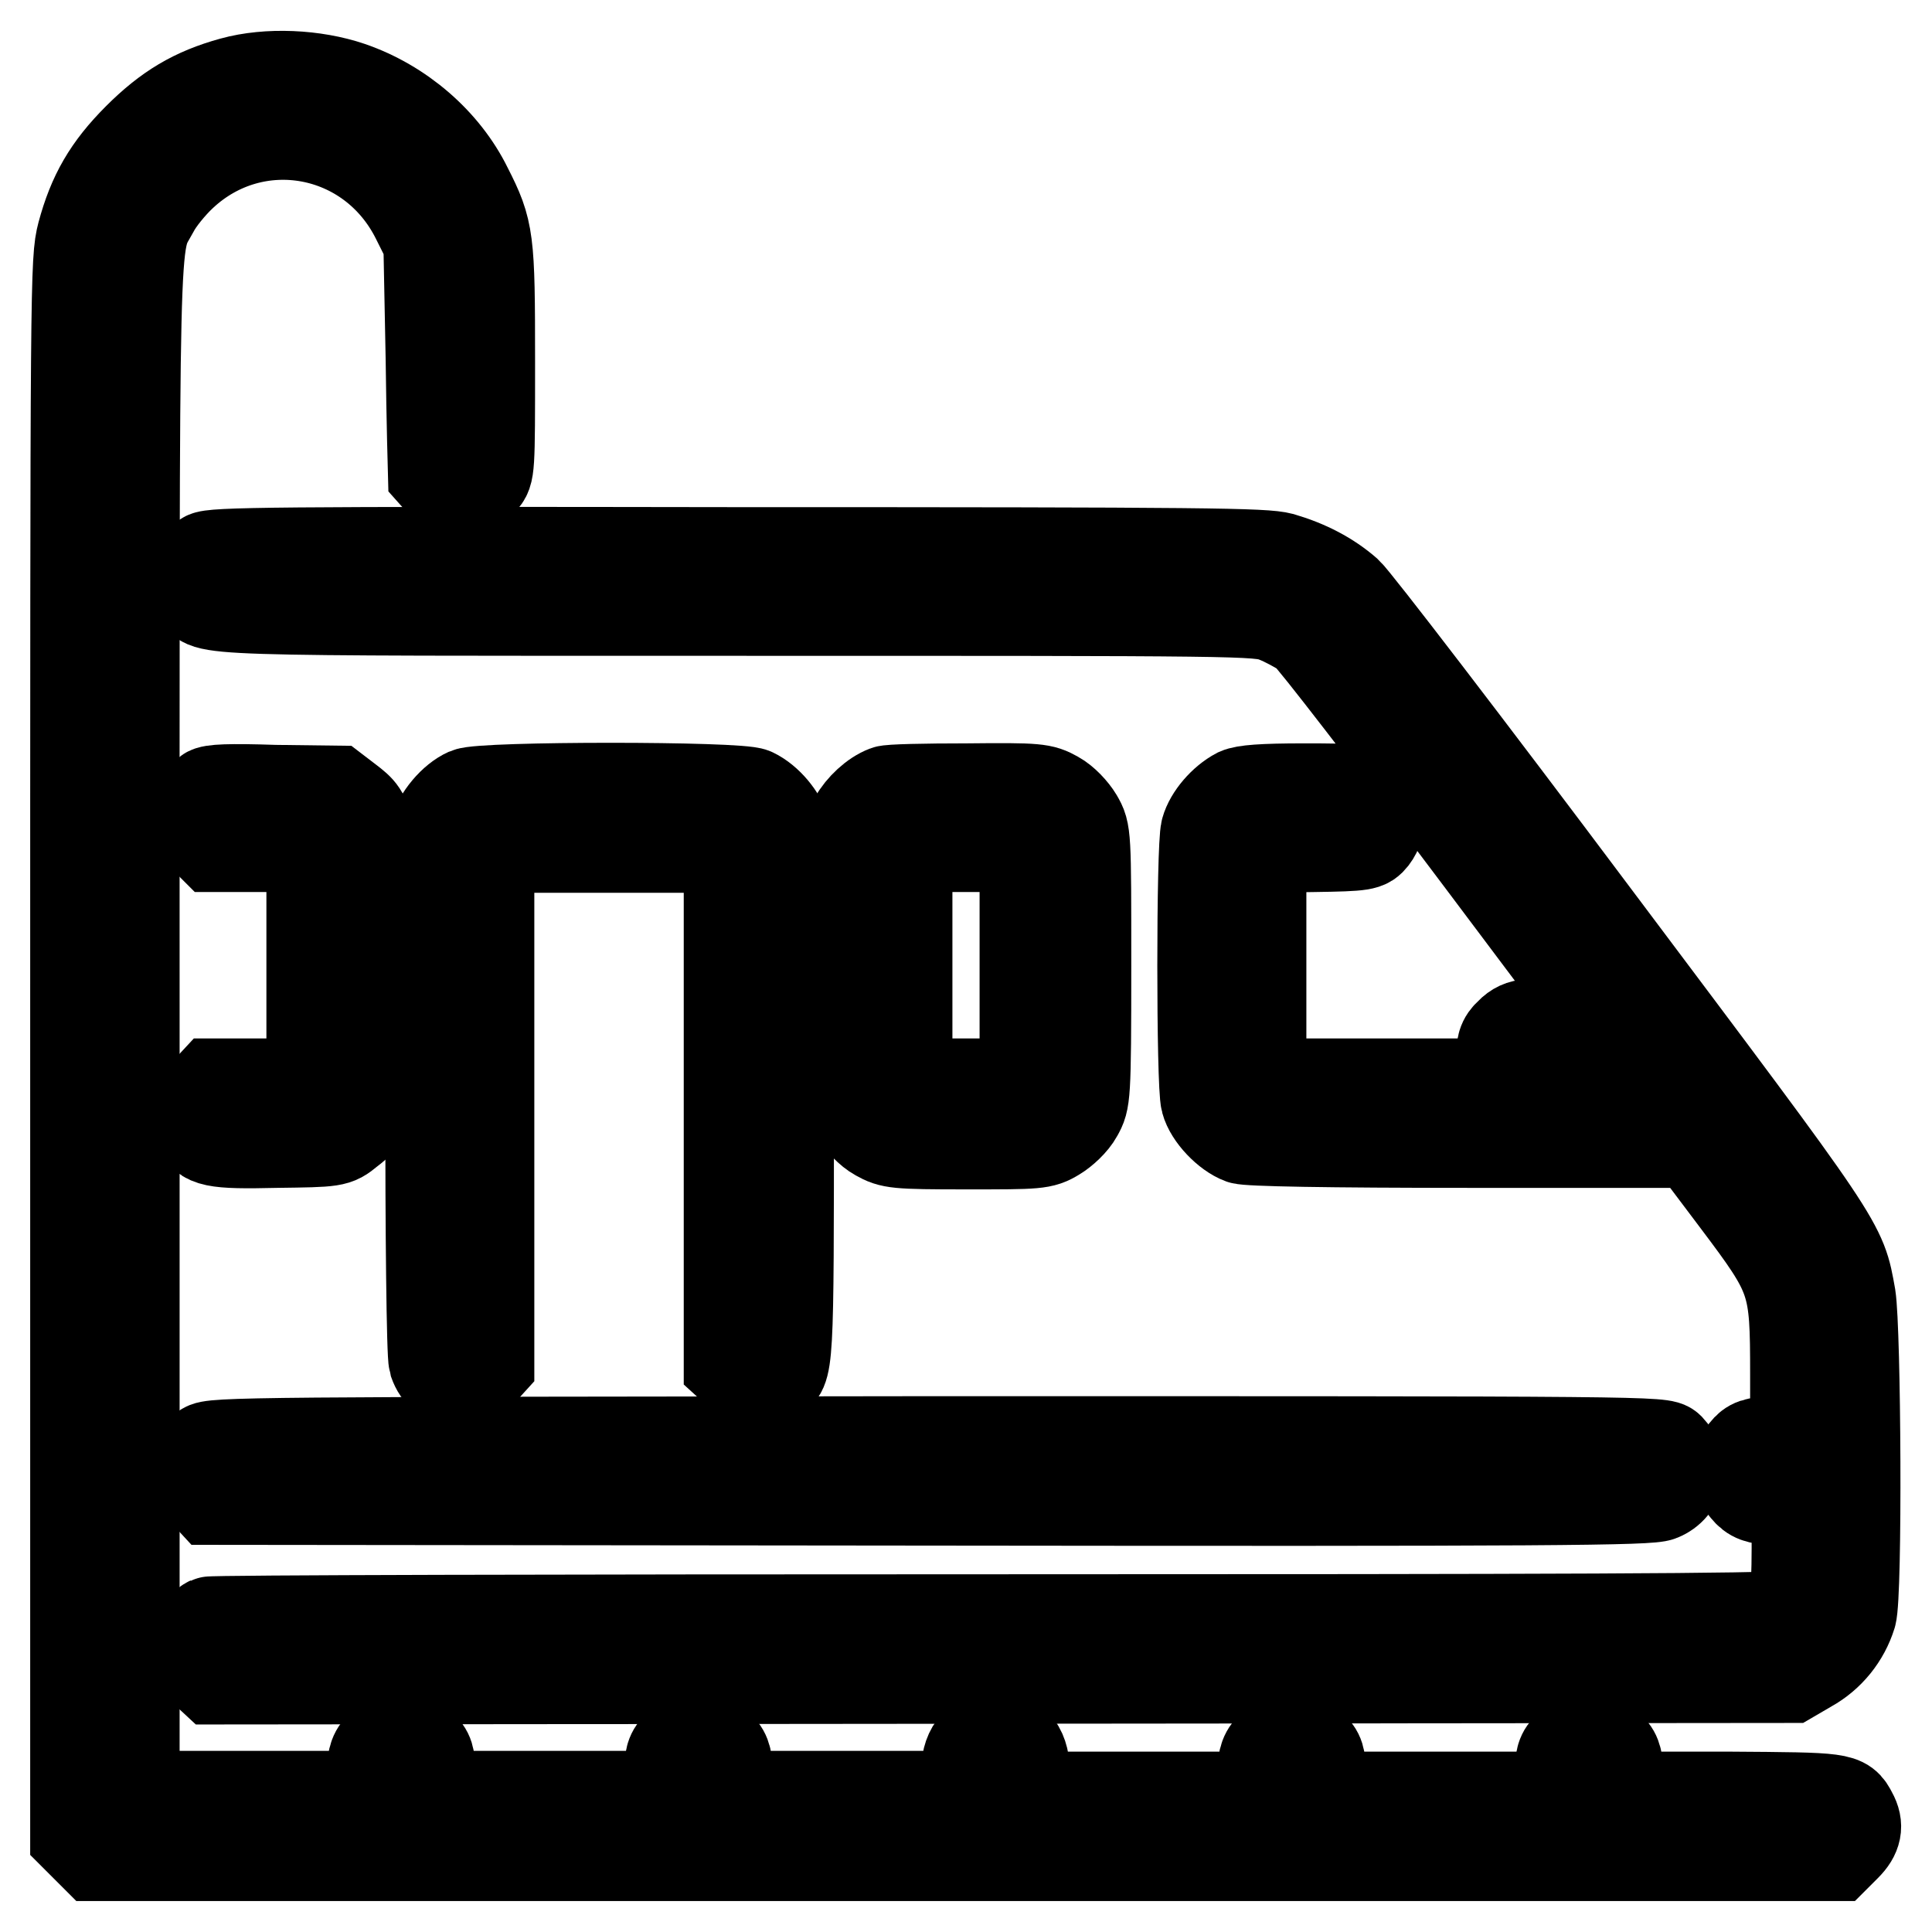
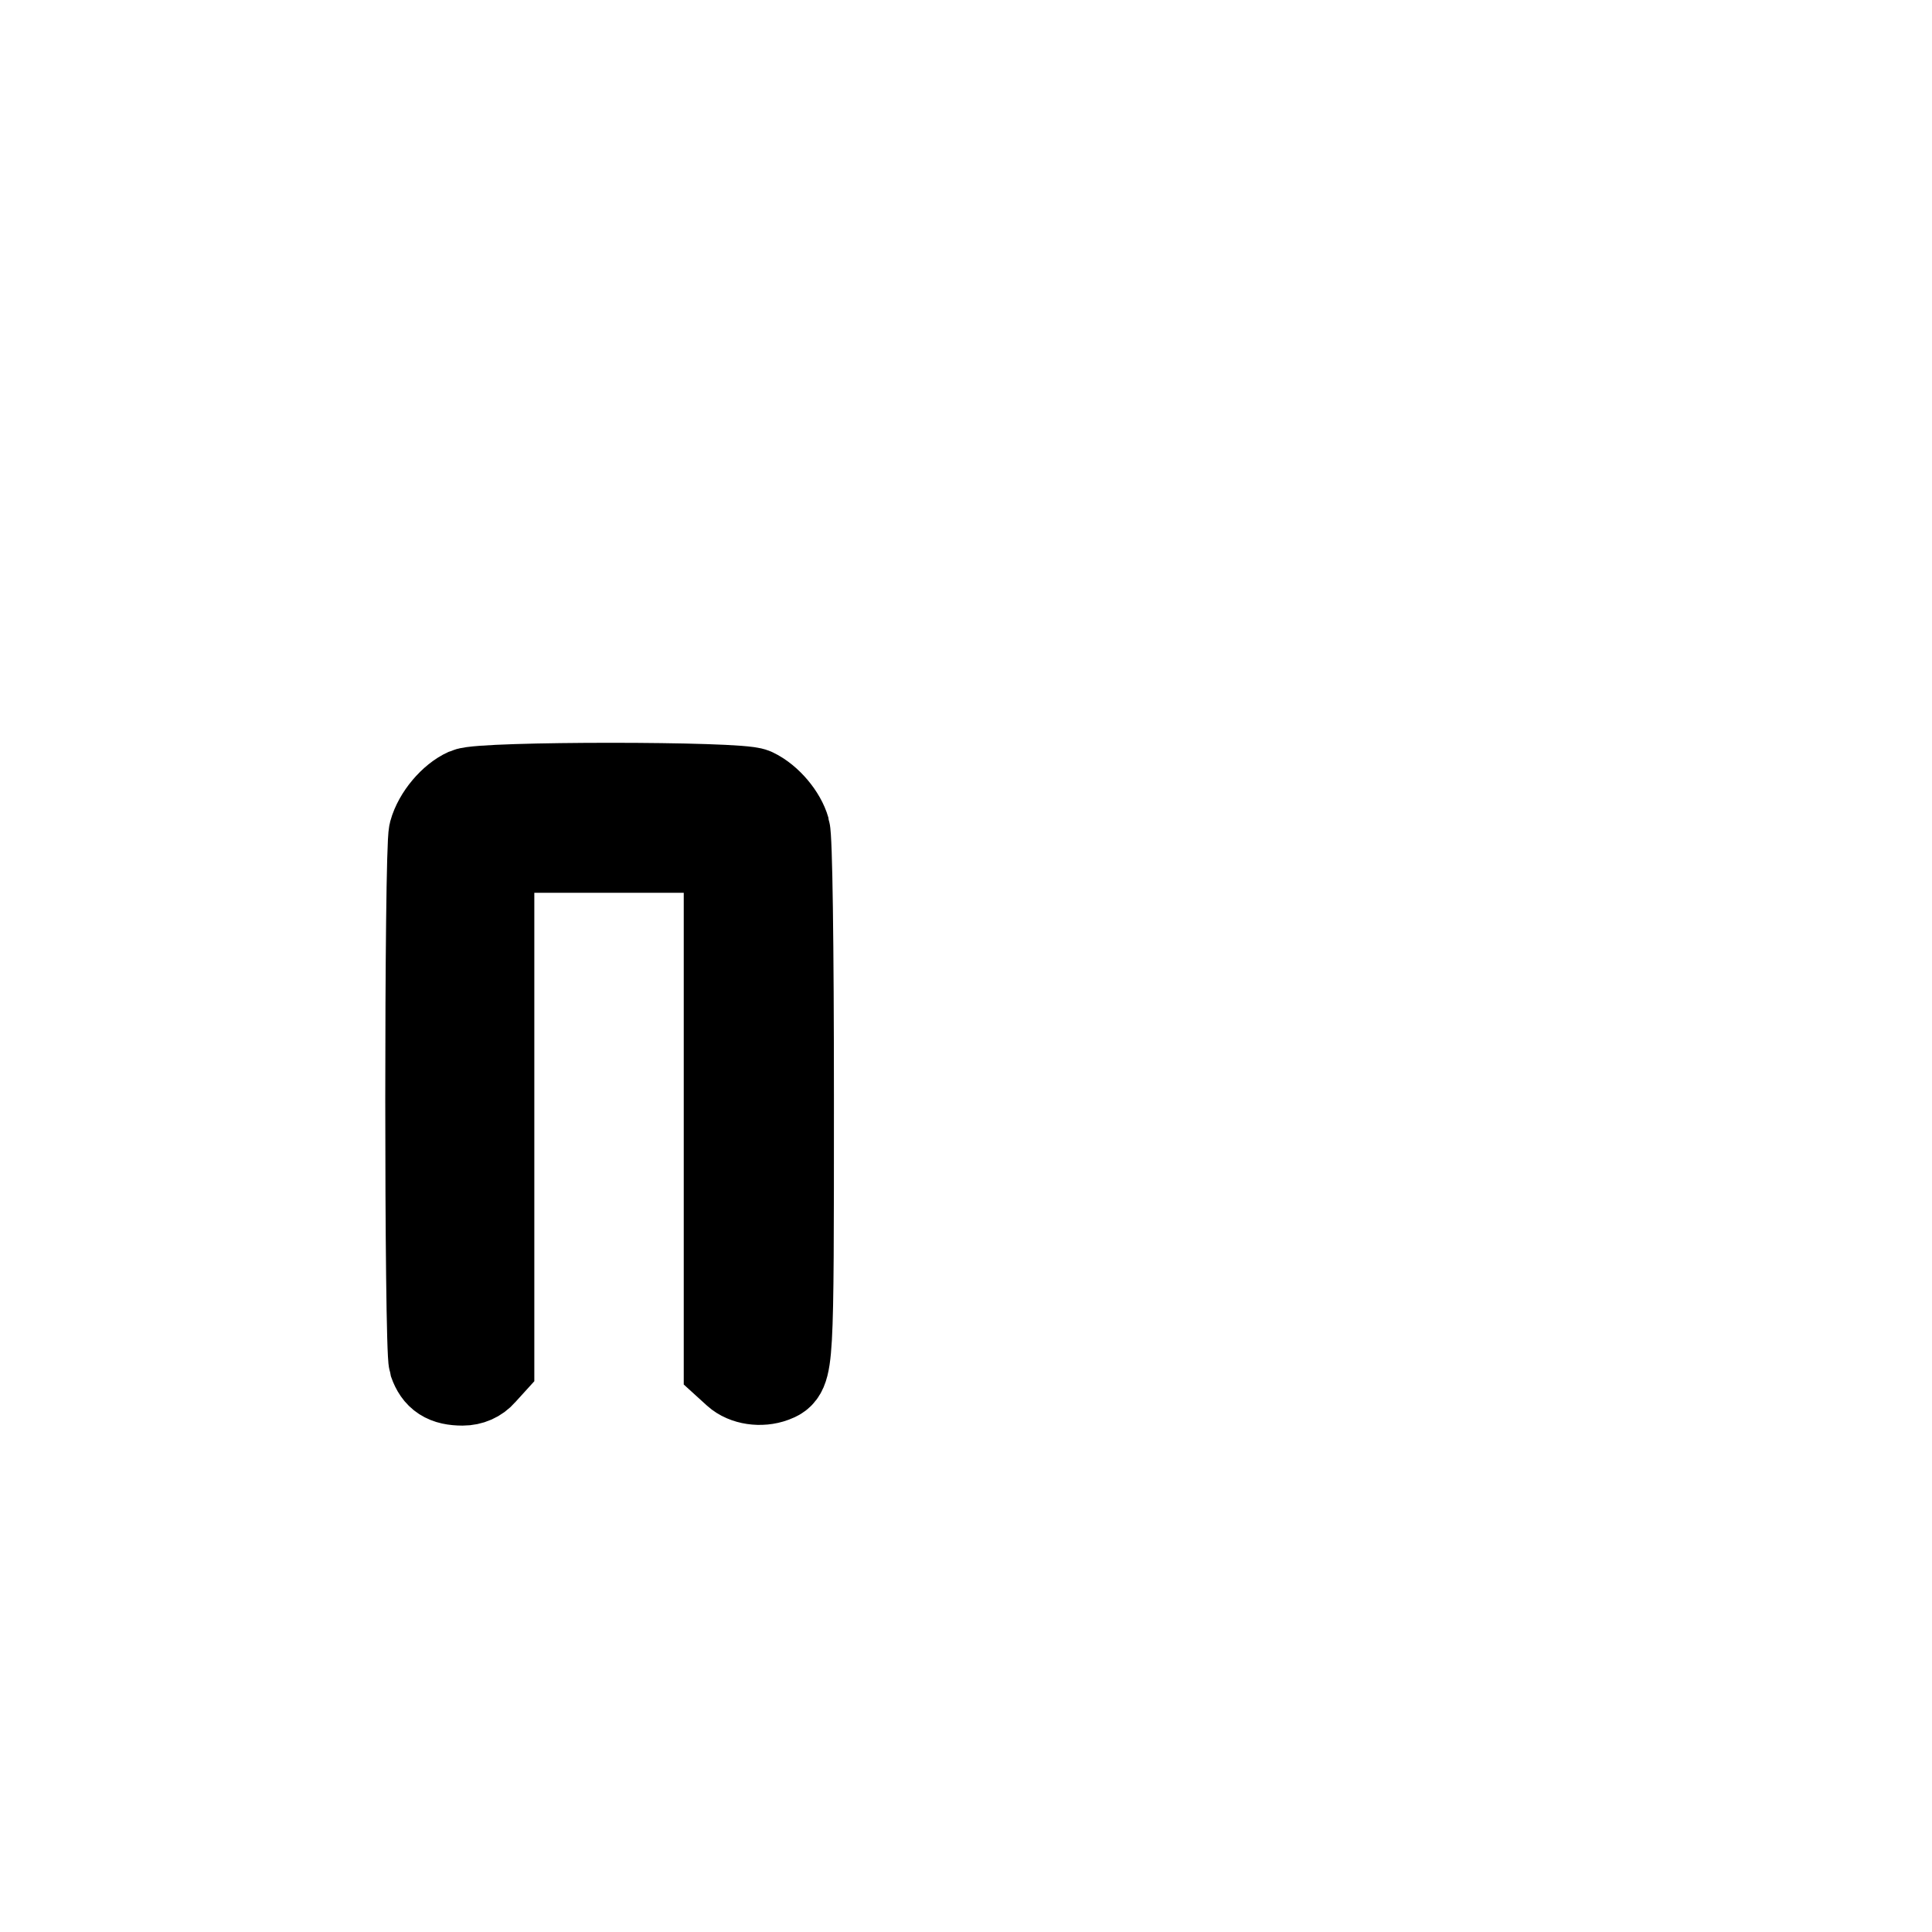
<svg xmlns="http://www.w3.org/2000/svg" version="1.1" x="0px" y="0px" viewBox="0 0 256 256" enable-background="new 0 0 256 256" xml:space="preserve">
  <g>
    <g>
      <g>
-         <path stroke-width="12" fill-opacity="0" stroke="#000000" d="M30.8,10.9c-5.1,1.4-8.6,3.5-12.5,7.4c-4,4-6,7.5-7.4,12.7C10,34.5,10,36.5,10,138.9v104.4l1.3,1.3l1.3,1.3H128h115.3l1.3-1.3c1.4-1.4,1.7-2.7,0.8-4.3c-1.1-2.1-1.2-2.1-16.3-2.2h-14.4l-0.2-2.9c-0.2-2.4-0.4-3-1.5-3.9c-1.7-1.4-3.7-1.4-5.1,0.1c-1,0.9-1.2,1.6-1.2,3.9v2.8h-15.9H175v-2.8c0-2.4-0.2-3-1.2-3.9c-1.4-1.5-3.5-1.5-5.1-0.1c-1.1,0.9-1.3,1.6-1.5,3.9l-0.2,2.9h-15.6h-15.6v-2.8c0-3.5-1.2-5.1-3.9-5.1c-2.6,0-3.9,1.7-3.9,5.1v2.7h-15.6H96.7l-0.2-2.9c-0.2-2.4-0.4-3-1.5-3.9c-1.7-1.4-3.7-1.4-5.1,0.1c-1,0.9-1.2,1.6-1.2,3.9v2.8H72.9H57v-2.8c0-2.4-0.2-3-1.2-3.9c-1.4-1.5-3.5-1.5-5.1-0.1c-1.1,0.9-1.3,1.6-1.5,3.9l-0.2,2.9H33.5H17.8V136.8c0-110.8-0.2-103.8,2.6-109c0.6-1.2,2.3-3.3,3.7-4.6c9.7-9.1,25.1-6.3,31.1,5.8l1.6,3.2l0.3,15.3c0.1,8.3,0.3,15.3,0.3,15.3c2,2.3,4.8,2.7,6.5,0.9c1-1.1,1-1.3,1-15.8c0-16.3-0.1-17.3-3-23c-3-6.1-8.8-11.1-15.5-13.4C41.7,9.9,35.5,9.6,30.8,10.9z" />
-         <path stroke-width="12" fill-opacity="0" stroke="#000000" d="M27.2,73.8c-1.2,0.9-1.8,3.5-1.1,4.8c1.3,2.4-1.6,2.3,72.1,2.3c66.5,0,68.5,0,70.8,0.9c1.3,0.5,3.1,1.5,4,2.1c0.9,0.7,11.3,14.2,23.1,29.9c11.8,15.7,21.7,28.9,21.9,29.2c0.3,0.5-0.8,0.6-5.3,0.6h-5.8l-0.2-2.9c-0.2-2.4-0.4-3-1.5-3.9c-1.7-1.4-3.7-1.4-5.1,0.1c-1,0.9-1.2,1.6-1.2,3.9v2.8h-15.9h-15.9V128v-15.7l7-0.1c6.7-0.1,7-0.2,7.8-1.2c1.3-1.7,1.2-4.3-0.3-5.5c-1.2-0.9-1.8-1-8.8-1c-5.6,0-7.9,0.2-8.8,0.6c-1.9,1-3.7,3.1-4.2,4.9c-0.6,2.1-0.6,33.8,0,35.9c0.5,1.9,2.8,4.3,4.7,5c0.9,0.3,11.1,0.5,30.6,0.5h29.2l5.8,7.7c7.6,10.1,7.8,10.7,7.8,23v8.8l-2.9,0.1c-2.4,0.1-3,0.3-3.8,1.3c-1.2,1.6-1.2,3.5,0.1,5c0.9,1.1,1.6,1.3,3.9,1.5l2.9,0.2v6.2c0,6.6-0.4,8.1-2.2,8.9c-0.8,0.4-29.6,0.5-104.3,0.5c-56.7,0-103.5,0.1-103.9,0.3c-0.9,0.4-2.1,2.5-2.1,3.9c0,0.6,0.6,1.6,1.3,2.4l1.4,1.3l104.5-0.1l104.5-0.1l2.4-1.4c2.7-1.5,4.7-4,5.6-6.9c0.8-2.8,0.6-37.7-0.1-42.2c-1.3-7.2-0.6-6.1-33.7-50.2c-17-22.7-31.9-42.1-33-43.1c-2.4-2.1-5.3-3.6-8.7-4.6c-2.3-0.6-9.4-0.7-72.2-0.7C36.1,73.1,28.1,73.2,27.2,73.8z" />
-         <path stroke-width="12" fill-opacity="0" stroke="#000000" d="M27.5,105c-2.1,1.7-2.3,4.1-0.5,5.9l1.3,1.3h6.5h6.5v15.7v15.7h-6.5h-6.5L27,145c-1.4,1.4-1.7,2.5-0.8,4.3c0.9,2,2,2.3,10.4,2.1c7.8-0.1,7.9-0.1,9.6-1.5c3-2.3,3-2.4,3-21.9c0-19.5,0-19.6-3-21.9l-1.7-1.3l-8.1-0.1C30.4,104.5,28,104.6,27.5,105z" />
        <path stroke-width="12" fill-opacity="0" stroke="#000000" d="M61.9,105.1c-1.8,0.8-3.8,3.1-4.4,5.3c-0.6,2.4-0.6,68.1,0,70.1c0.6,1.7,1.6,2.4,3.8,2.4c1,0,1.9-0.4,2.5-1.1l1-1.1v-34.2v-34.2h15.9h15.9v34.2v34.3l1.1,1c1.1,1,3.1,1.3,4.7,0.7c2.1-0.8,2.1-0.9,2.1-36.9c0-20.8-0.2-34.6-0.5-35.6c-0.5-1.8-2.3-4-4.2-4.9C98,104.2,63.9,104.2,61.9,105.1z" />
-         <path stroke-width="12" fill-opacity="0" stroke="#000000" d="M117.4,104.8c-1.6,0.6-3.3,2.2-4.2,3.8c-0.9,1.7-0.9,2.8-0.9,19.5c0,17.5,0,17.7,1.1,19.5c0.6,1,1.8,2.3,2.9,2.9c1.8,1,2.3,1.1,11.8,1.1c9.4,0,10,0,11.8-1.1c1-0.6,2.3-1.8,2.9-2.9c1-1.8,1.1-2,1.1-19.6c0-17.6,0-17.7-1.1-19.6c-0.6-1-1.8-2.3-2.9-2.9c-1.8-1-2.3-1.1-11.8-1C122.6,104.5,117.8,104.6,117.4,104.8z M135.8,127.9v15.7H128h-7.8v-15.7v-15.7h7.8h7.8V127.9z" />
-         <path stroke-width="12" fill-opacity="0" stroke="#000000" d="M27.1,191.9c-0.6,0.5-1.1,1.6-1.2,2.5c-0.2,1.3,0,1.9,0.9,3l1.2,1.3l95.2,0.1c82.6,0.1,95.5,0,96.8-0.6c2.7-1.1,3.2-4.2,1.2-6.3c-0.9-0.9-1.9-0.9-97-0.9C33.3,191.1,28,191.1,27.1,191.9z" />
      </g>
    </g>
  </g>
</svg>